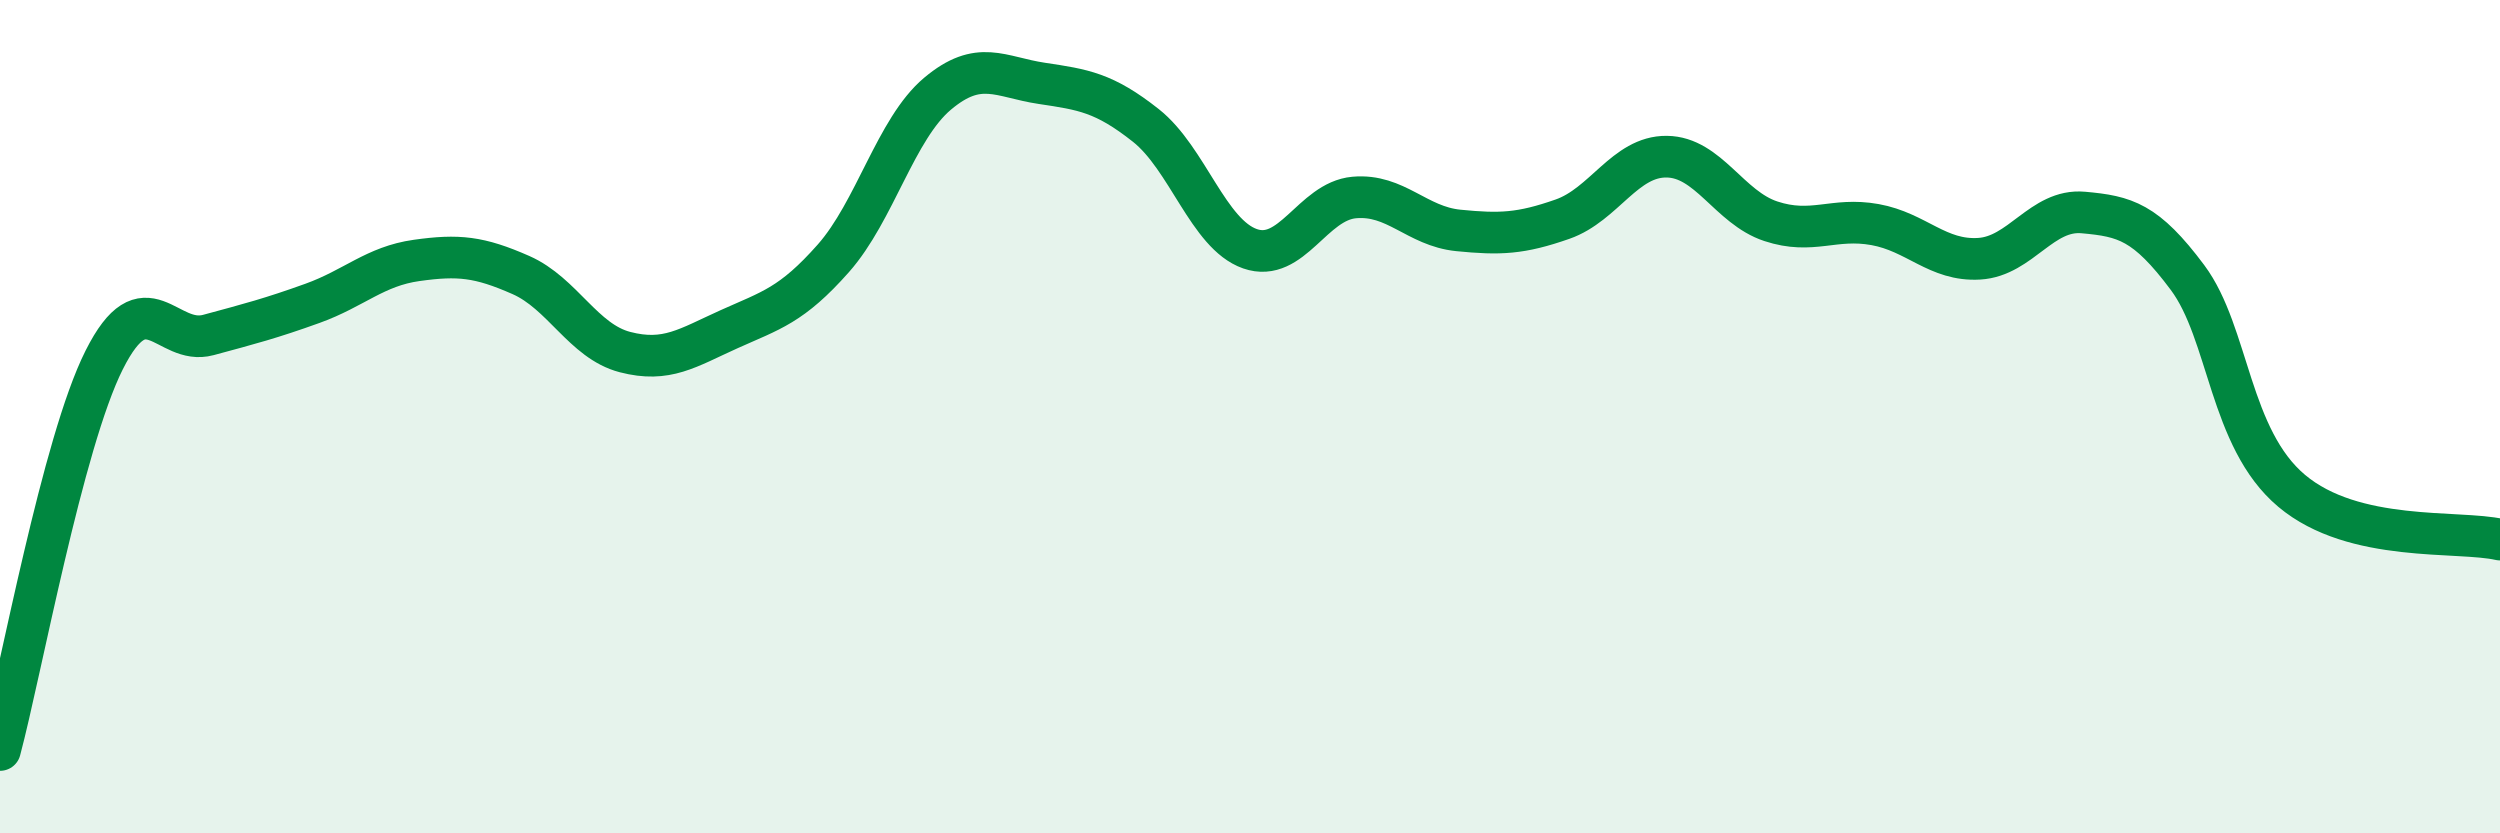
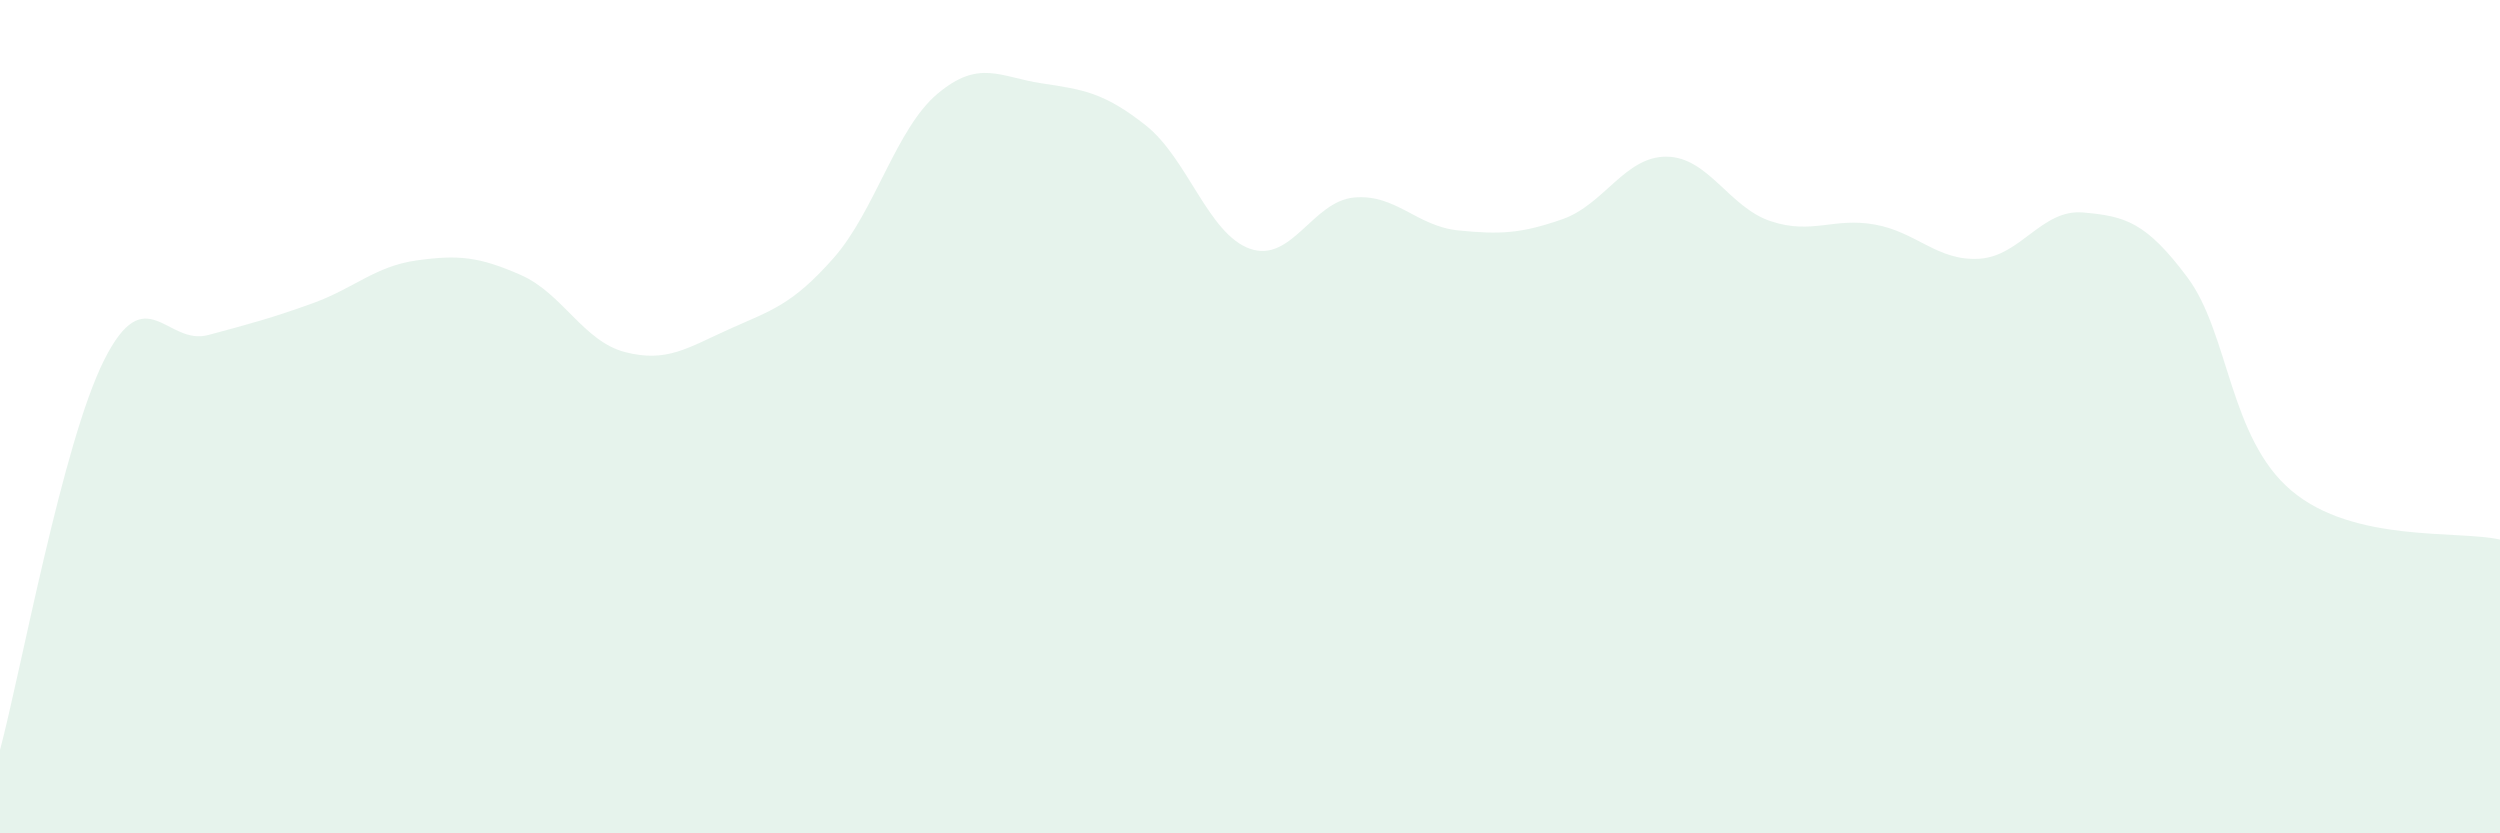
<svg xmlns="http://www.w3.org/2000/svg" width="60" height="20" viewBox="0 0 60 20">
  <path d="M 0,18 C 0.5,16.13 1.5,10.63 2.5,8.64 C 3.5,6.65 4,8.31 5,8.04 C 6,7.77 6.5,7.64 7.5,7.28 C 8.5,6.92 9,6.39 10,6.25 C 11,6.11 11.5,6.16 12.5,6.6 C 13.5,7.04 14,8.19 15,8.45 C 16,8.71 16.5,8.35 17.5,7.9 C 18.5,7.45 19,7.33 20,6.2 C 21,5.07 21.5,3.09 22.5,2.25 C 23.5,1.41 24,1.85 25,2 C 26,2.15 26.5,2.22 27.5,3.01 C 28.5,3.8 29,5.62 30,5.97 C 31,6.32 31.5,4.83 32.5,4.74 C 33.5,4.65 34,5.43 35,5.53 C 36,5.63 36.5,5.61 37.5,5.26 C 38.5,4.91 39,3.75 40,3.76 C 41,3.77 41.5,4.98 42.5,5.31 C 43.5,5.64 44,5.21 45,5.39 C 46,5.57 46.5,6.27 47.5,6.21 C 48.5,6.15 49,5.01 50,5.1 C 51,5.19 51.5,5.32 52.5,6.66 C 53.5,8 53.5,10.52 55,11.78 C 56.5,13.04 59,12.72 60,12.95L60 20L0 20Z" fill="#008740" opacity="0.1" stroke-linecap="round" stroke-linejoin="round" />
-   <path d="M 0,18 C 0.5,16.13 1.5,10.63 2.5,8.64 C 3.5,6.65 4,8.31 5,8.04 C 6,7.77 6.5,7.64 7.5,7.28 C 8.5,6.92 9,6.39 10,6.25 C 11,6.11 11.5,6.16 12.5,6.6 C 13.5,7.04 14,8.19 15,8.45 C 16,8.71 16.5,8.35 17.5,7.9 C 18.5,7.45 19,7.33 20,6.2 C 21,5.07 21.5,3.09 22.5,2.25 C 23.5,1.41 24,1.85 25,2 C 26,2.15 26.5,2.22 27.5,3.01 C 28.5,3.8 29,5.62 30,5.97 C 31,6.32 31.5,4.83 32.5,4.74 C 33.5,4.65 34,5.43 35,5.53 C 36,5.63 36.5,5.61 37.5,5.26 C 38.5,4.91 39,3.75 40,3.76 C 41,3.77 41.5,4.98 42.5,5.31 C 43.5,5.64 44,5.21 45,5.39 C 46,5.57 46.5,6.27 47.5,6.21 C 48.5,6.15 49,5.01 50,5.1 C 51,5.19 51.5,5.32 52.5,6.66 C 53.5,8 53.5,10.52 55,11.78 C 56.5,13.04 59,12.72 60,12.95" stroke="#008740" stroke-width="1" fill="none" stroke-linecap="round" stroke-linejoin="round" />
</svg>